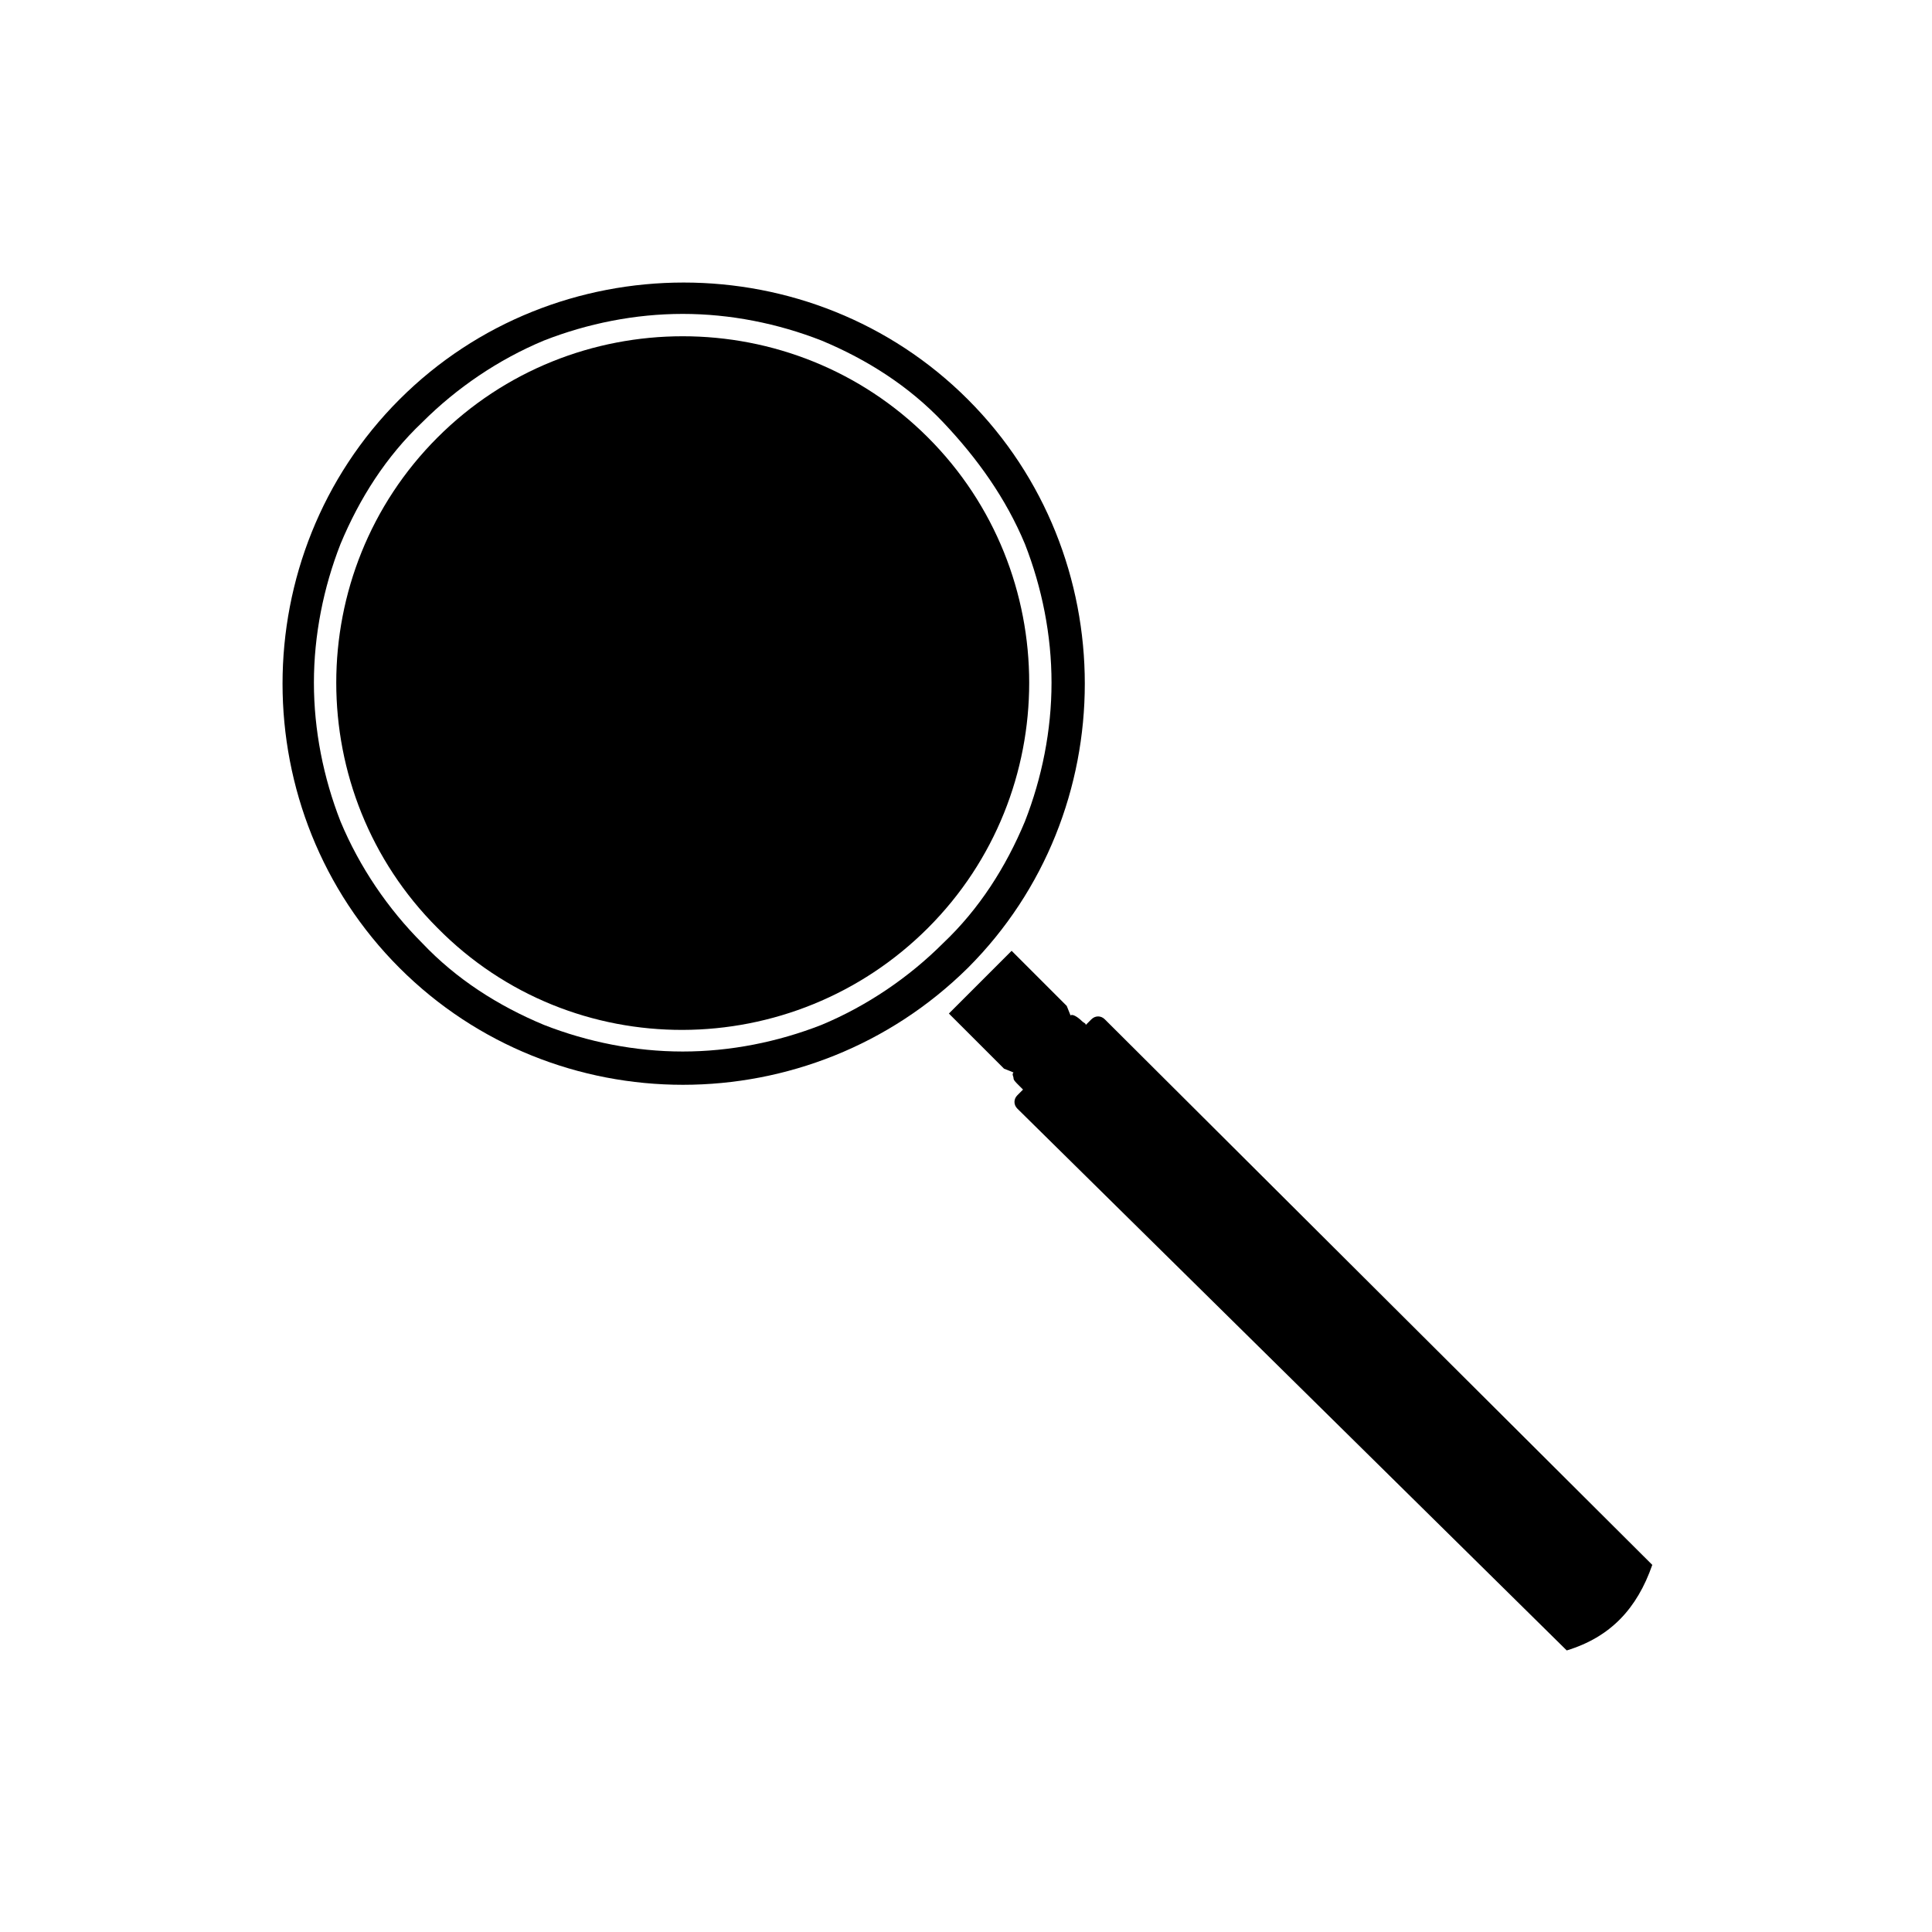
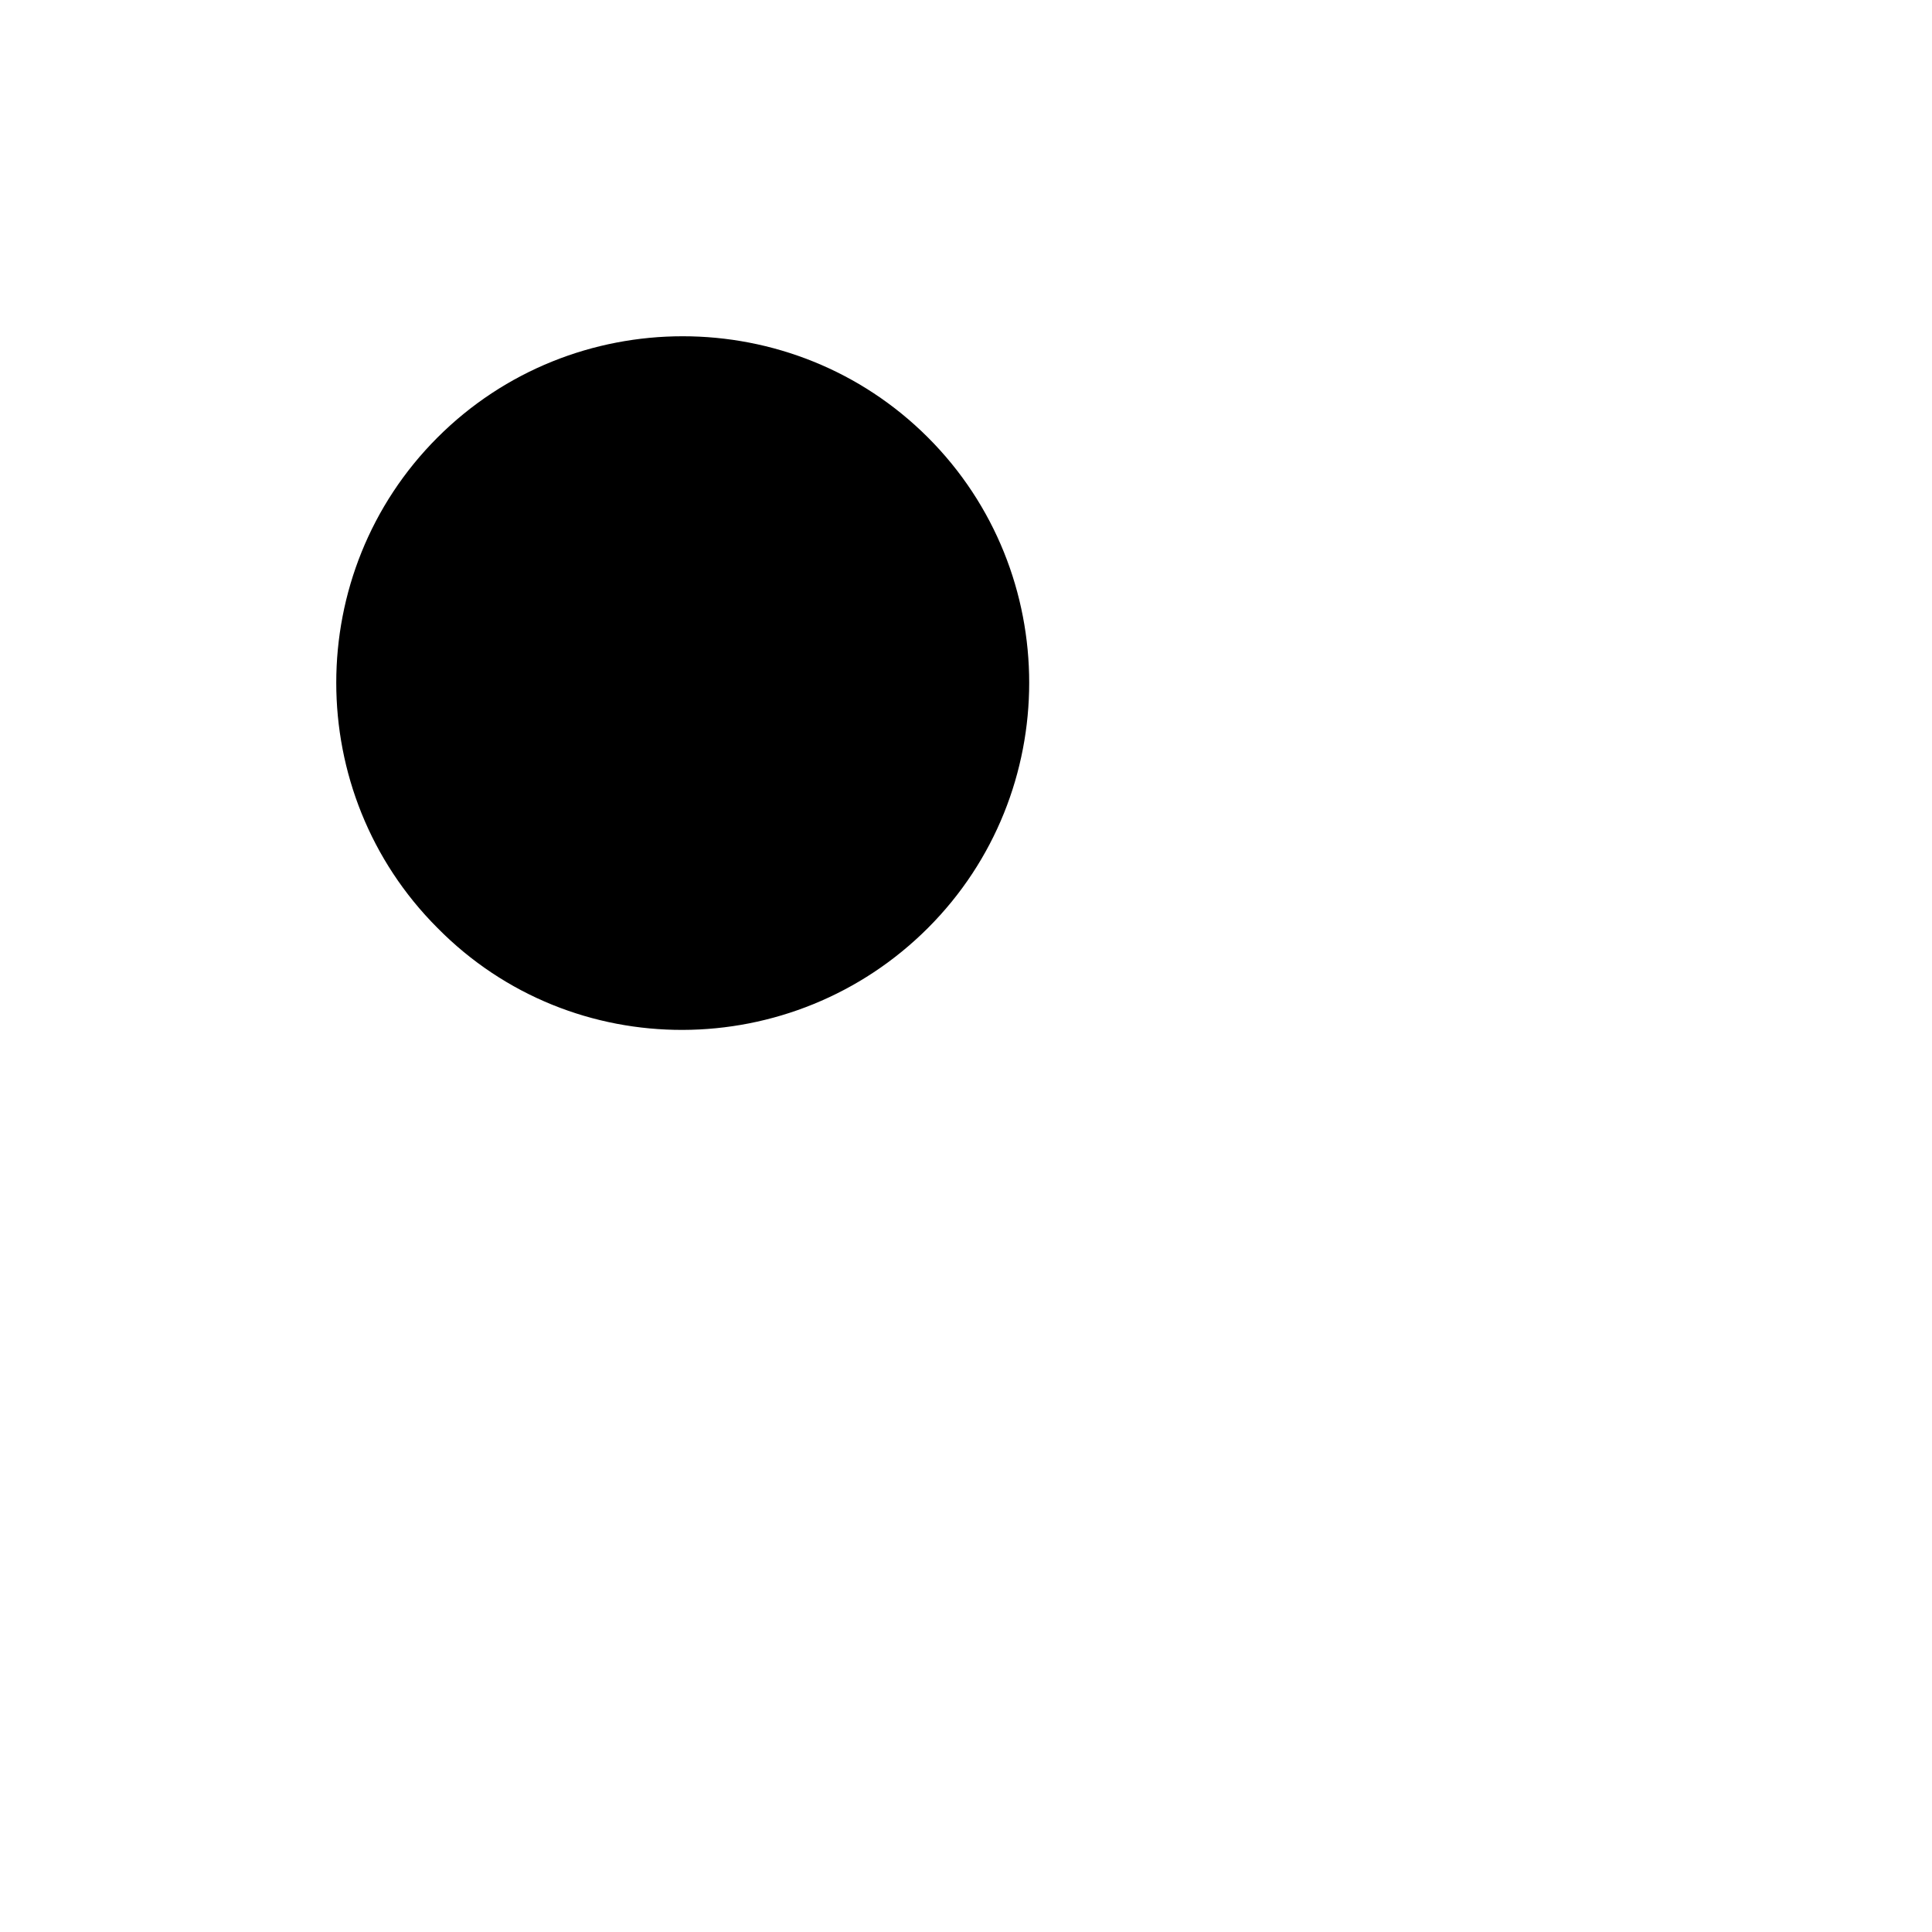
<svg xmlns="http://www.w3.org/2000/svg" fill="#000000" width="800px" height="800px" version="1.1" viewBox="144 144 512 512">
  <g>
-     <path d="m433.25 414.11-1.512 1.512c0-0.504-0.504-0.504-1.008-1.008-1.008-1.008-2.519-2.016-3.023-1.512l-1.008-2.519-14.609-14.609-16.625 16.625 14.609 14.609 2.519 1.008c-0.504 0.504 0 1.008 0 1.512s0.504 1.008 1.512 2.016c0.504 0.504 0.504 0.504 1.008 1.008l-1.512 1.512c-1.008 1.008-1.008 2.519 0 3.527l145.6 143.59c11.586-3.527 18.641-11.082 22.672-22.672l-145.1-144.59c-1.008-1.008-2.519-1.008-3.527 0z" />
-     <path d="m400.5 400.5c41.312-41.312 41.312-109.33 0-150.64s-109.33-41.312-150.64 0-41.312 109.33 0 150.64 108.82 41.312 150.64 0zm-173.31-75.574c0-12.594 2.519-25.191 7.055-36.777 5.039-12.09 12.09-23.176 21.664-32.242 9.07-9.07 20.152-16.625 32.242-21.664 11.586-4.535 24.184-7.055 36.777-7.055s25.191 2.519 36.777 7.055c12.09 5.039 23.176 12.09 32.242 21.664 9.07 9.574 16.625 20.152 21.664 32.242 4.535 11.586 7.055 24.184 7.055 36.777s-2.519 25.191-7.055 36.777c-5.039 12.09-12.09 23.176-21.664 32.242-9.07 9.07-20.152 16.625-32.242 21.664-11.586 4.535-24.184 7.055-36.777 7.055s-25.191-2.519-36.777-7.055c-12.09-5.039-23.176-12.09-32.242-21.664-9.07-9.07-16.625-20.152-21.664-32.242-4.535-11.586-7.055-24.18-7.055-36.777z" />
    <path d="m389.92 389.92c35.77-35.77 35.77-94.211 0-129.98-35.77-35.77-94.211-35.77-129.98 0-35.77 35.77-35.77 94.211 0 129.98 35.773 36.273 94.215 35.77 129.98 0z" />
  </g>
</svg>